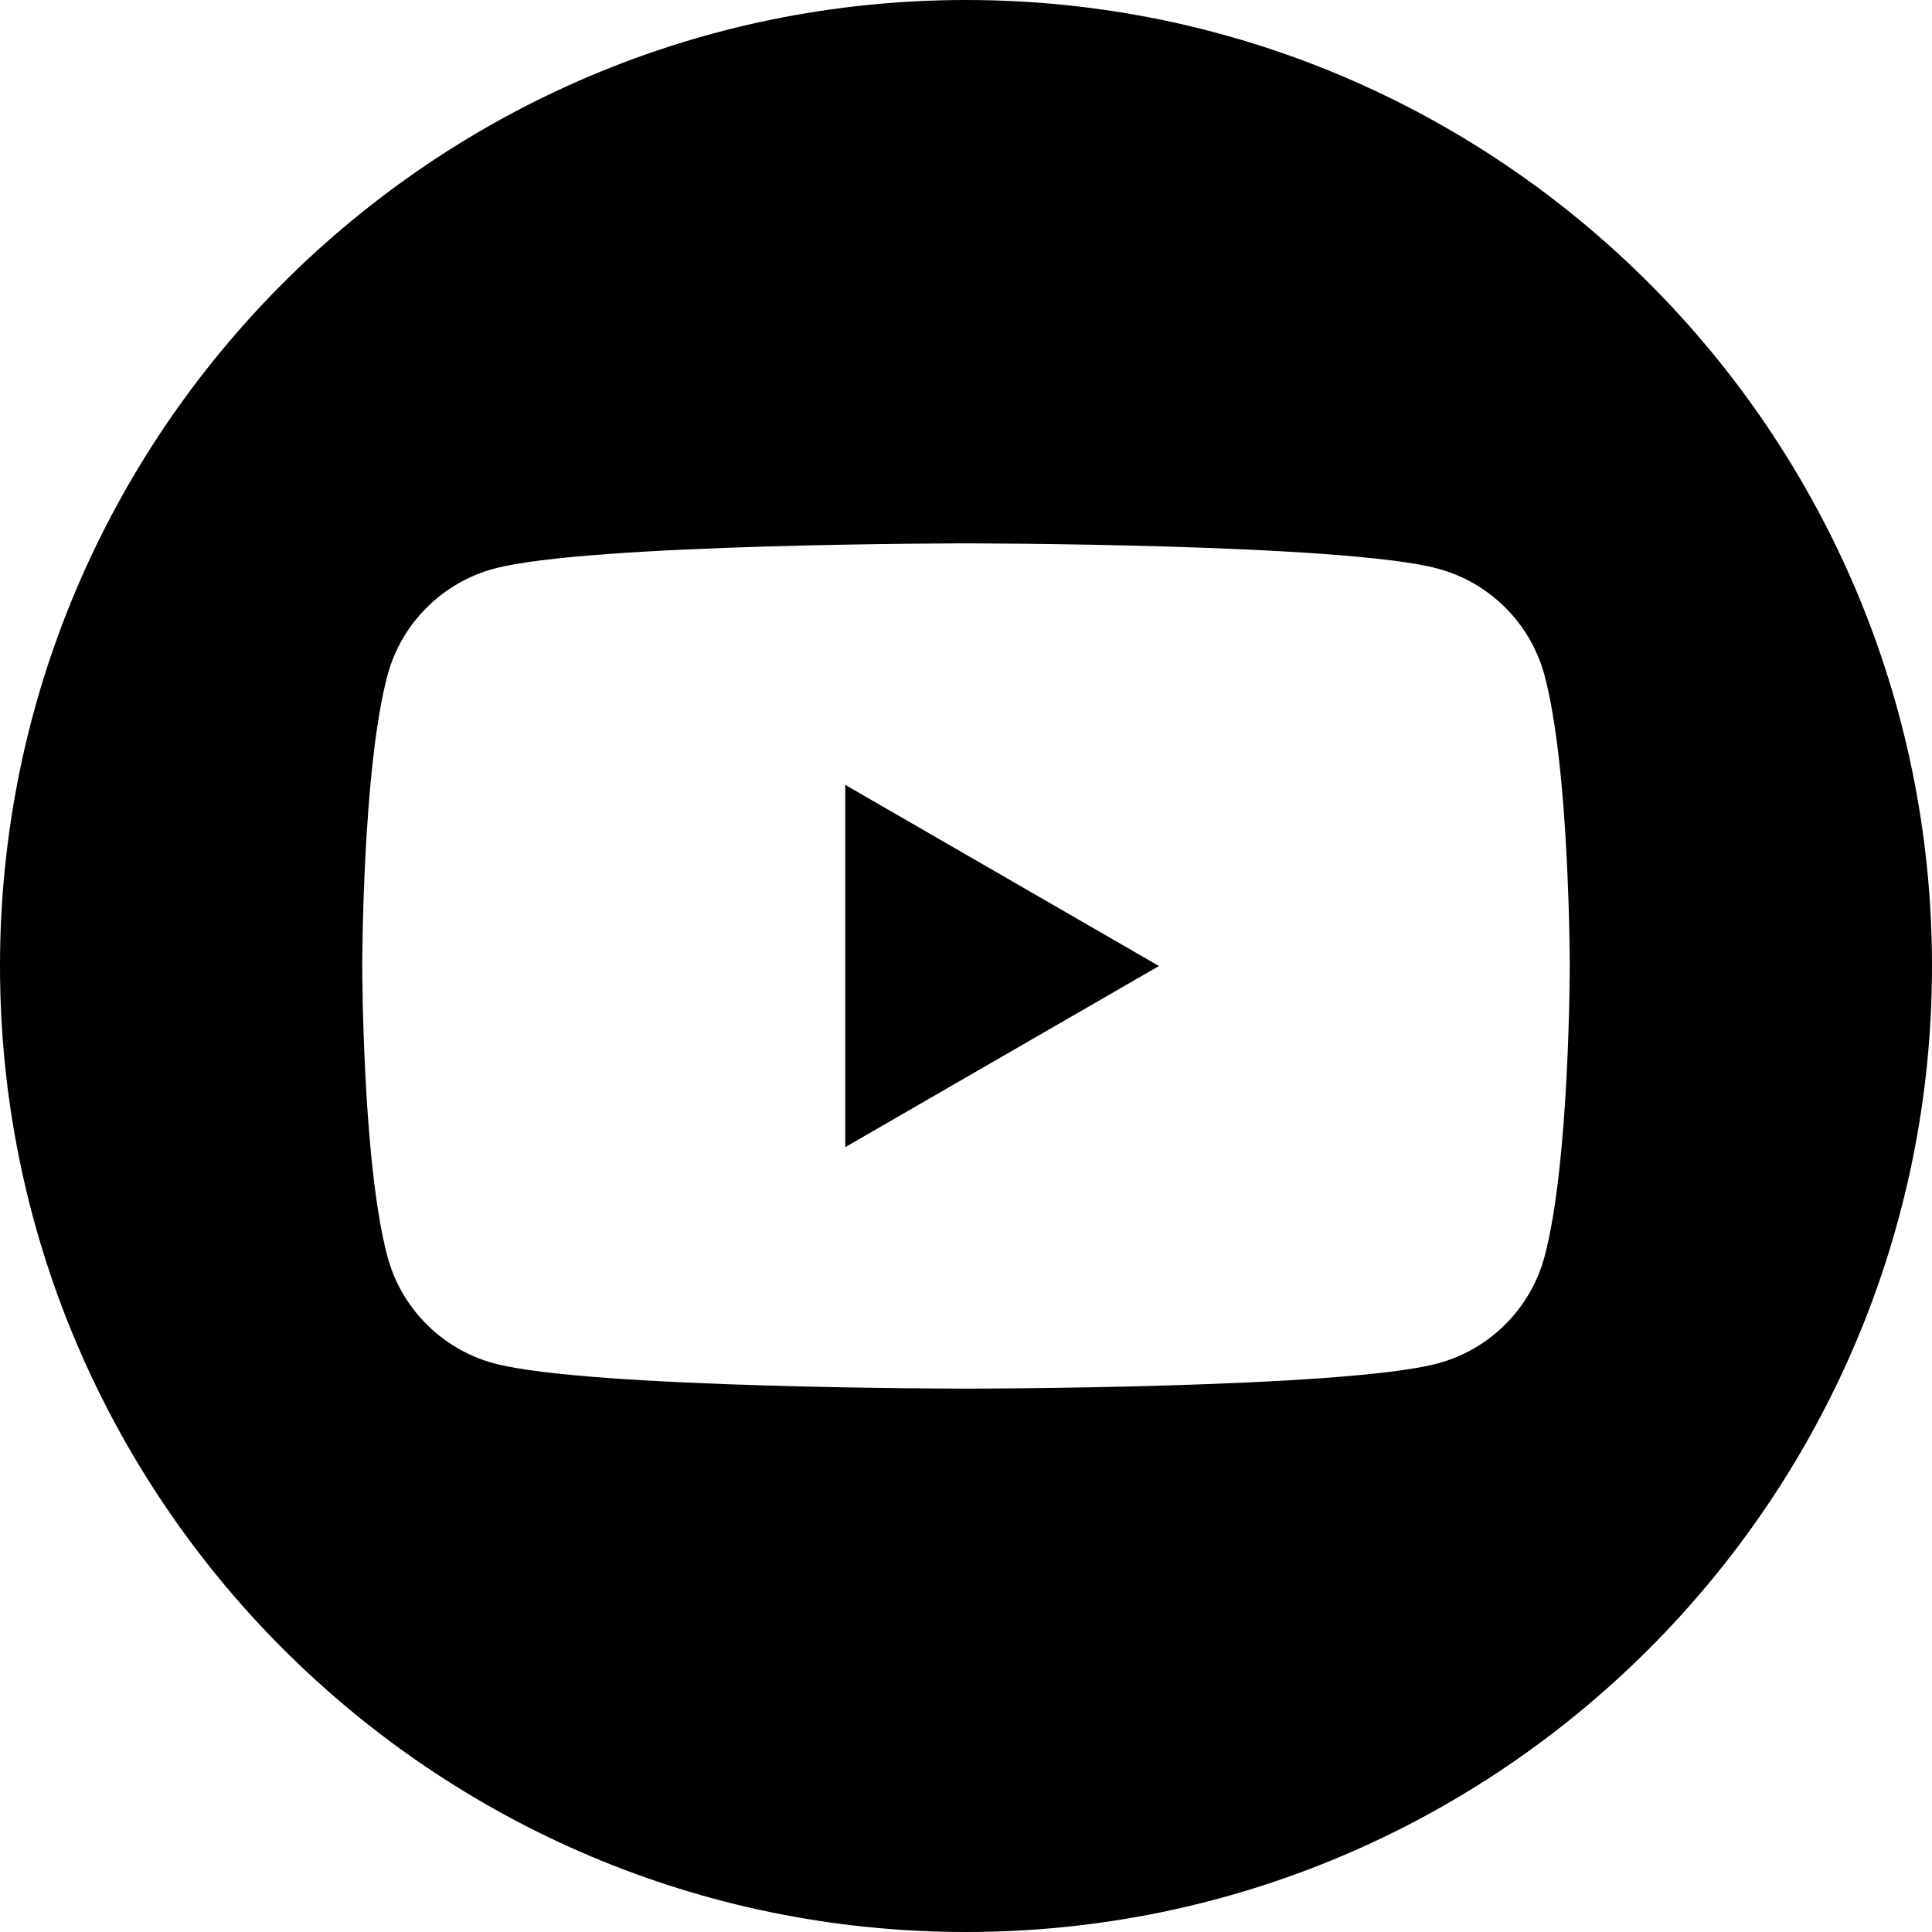
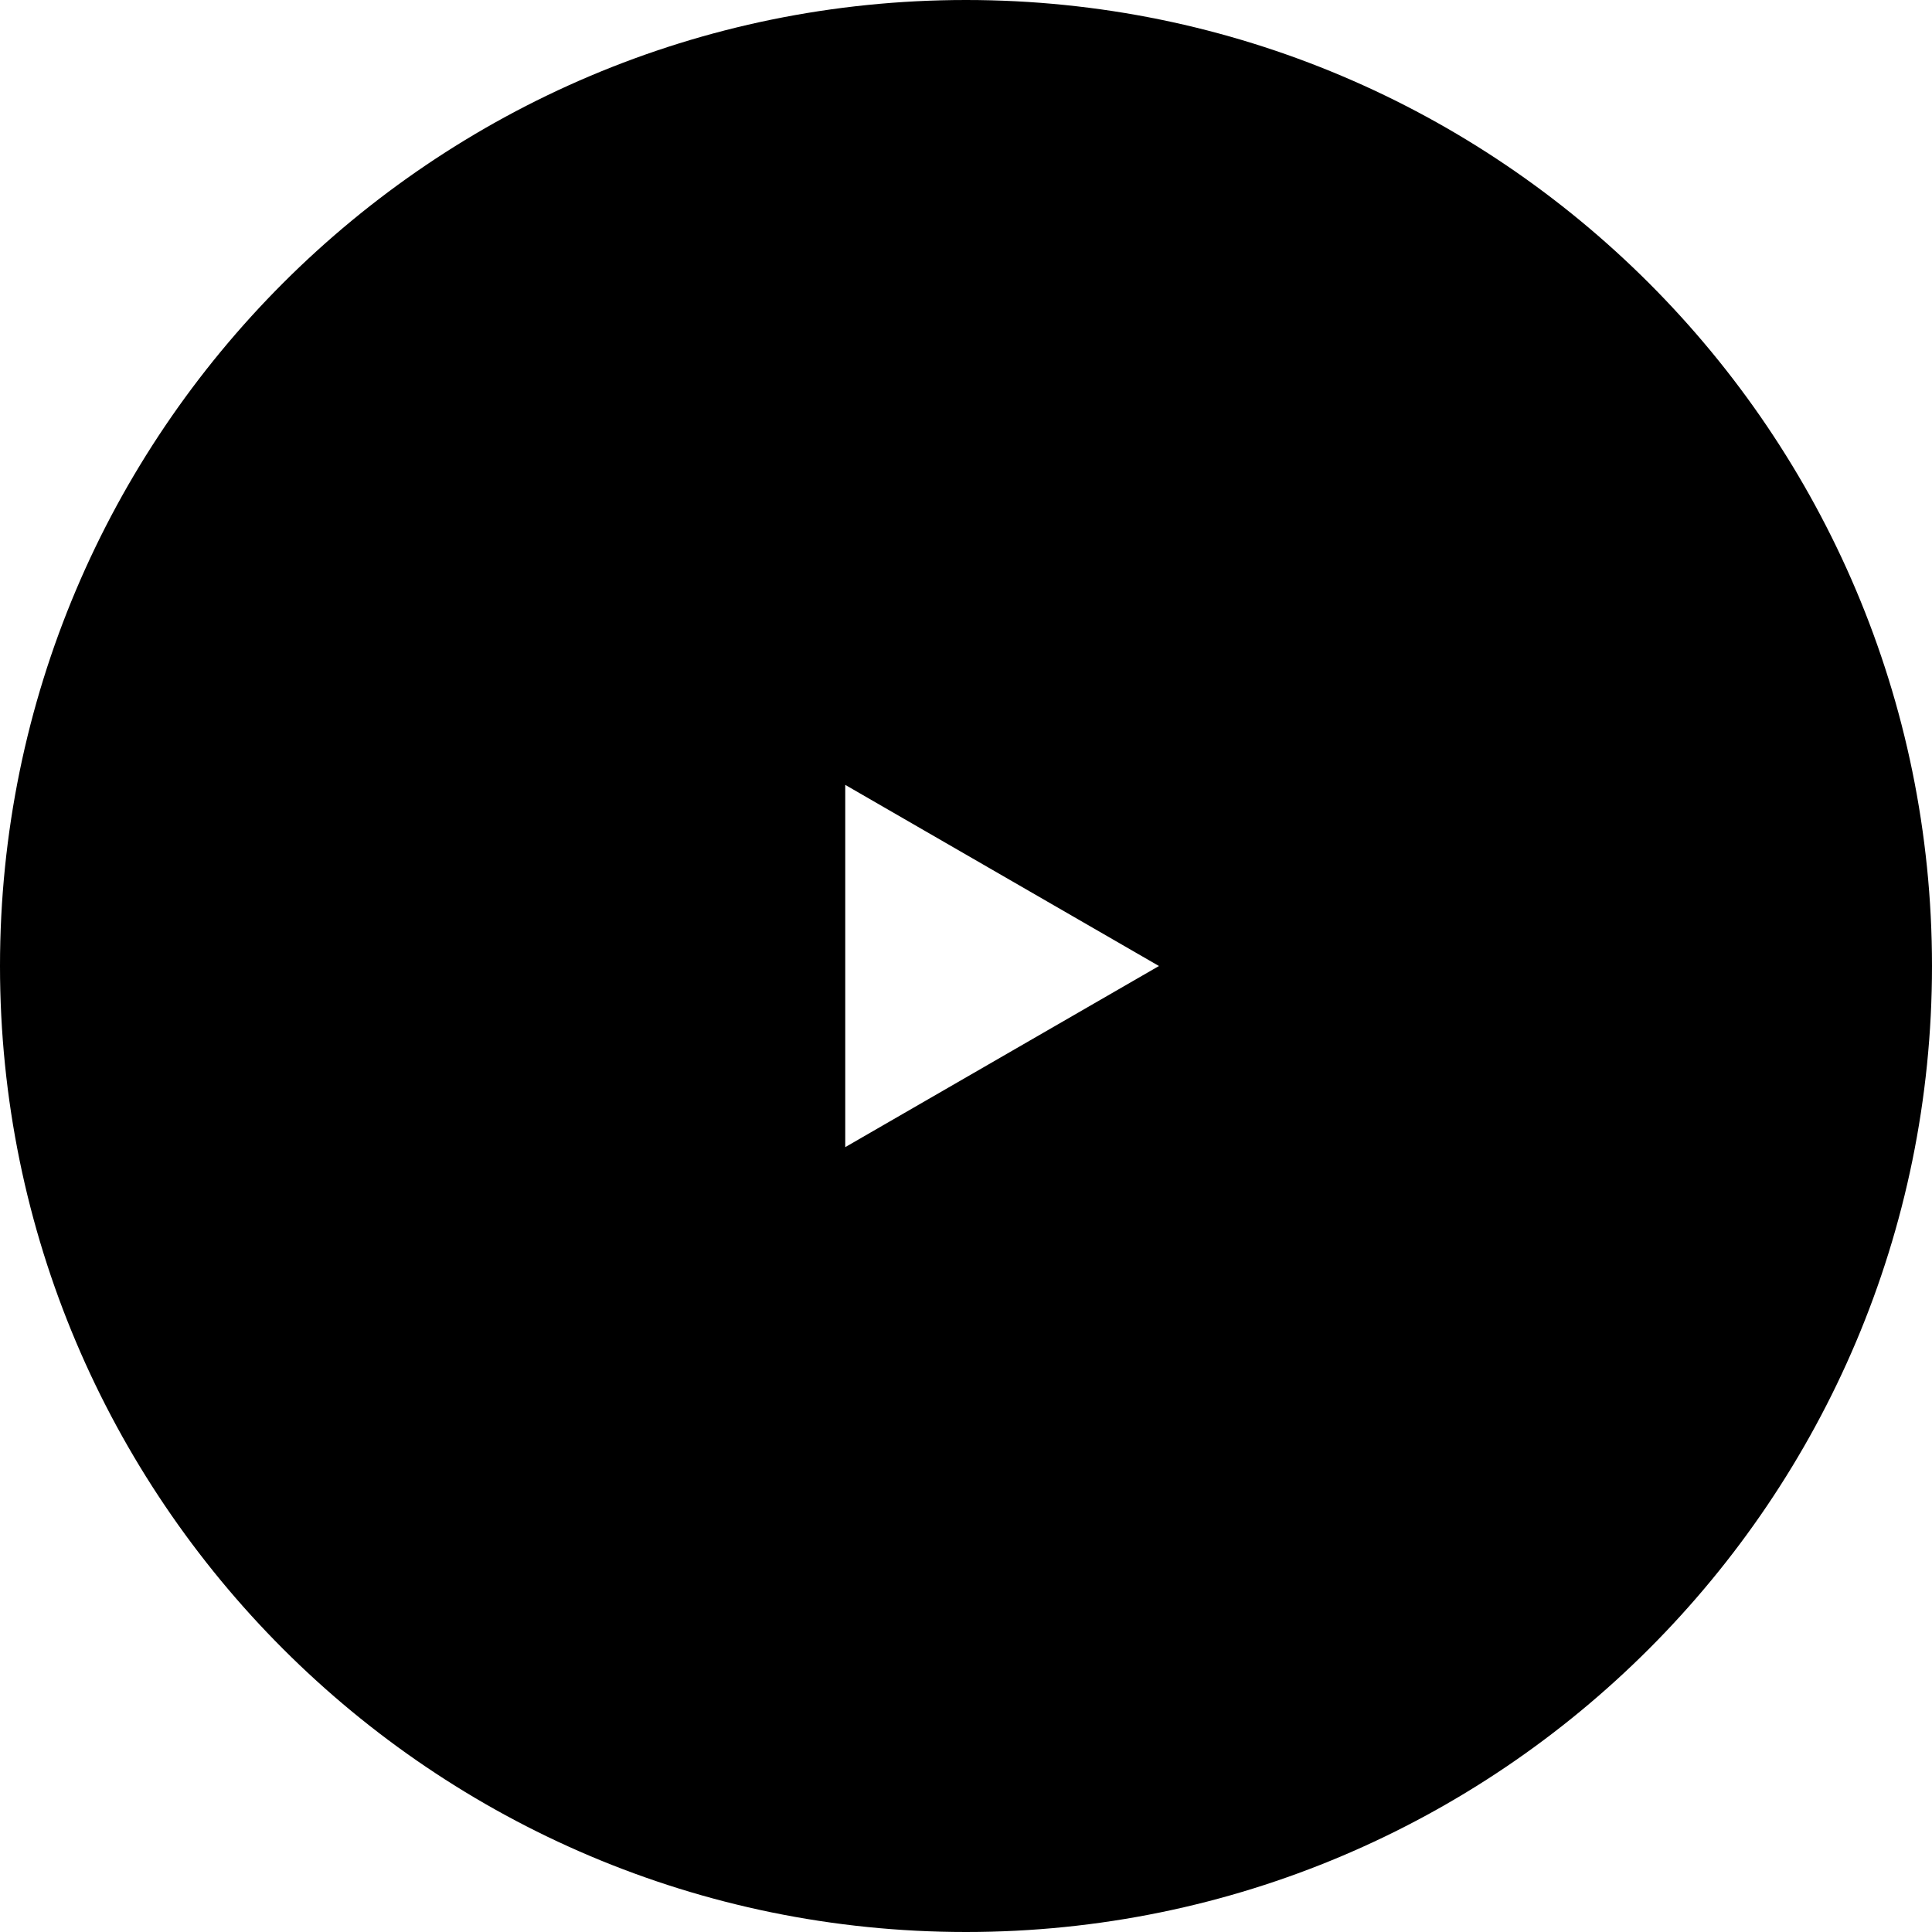
<svg xmlns="http://www.w3.org/2000/svg" id="Layer_1" version="1.1" viewBox="0 0 1080 1080">
  <defs>
    <style>
      .st0 {
        fill-rule: evenodd;
      }
    </style>
  </defs>
-   <path class="st0" d="M540,0c298.034,0,540,241.966,540,540s-241.966,540-540,540S0,838.034,0,540,241.966,0,540,0ZM863.399,377.532c-7.762-29.044-30.632-51.912-59.674-59.674-52.646-14.108-263.725-14.108-263.725-14.108,0,0-211.079,0-263.725,14.108-29.036,7.762-51.912,30.63-59.674,59.674-14.101,52.639-14.101,162.473-14.101,162.473,0,0,0,109.829,14.101,162.464,7.763,29.044,30.639,51.92,59.674,59.681,52.646,14.101,263.725,14.101,263.725,14.101,0,0,211.079,0,263.725-14.101,29.042-7.76,51.912-30.637,59.674-59.681,14.101-52.635,14.101-162.464,14.101-162.464,0,0,0-109.833-14.101-162.473h0ZM472.498,641.256v-202.504l175.367,101.252-175.367,101.252h0Z" />
+   <path class="st0" d="M540,0c298.034,0,540,241.966,540,540s-241.966,540-540,540S0,838.034,0,540,241.966,0,540,0ZM863.399,377.532h0ZM472.498,641.256v-202.504l175.367,101.252-175.367,101.252h0Z" />
</svg>